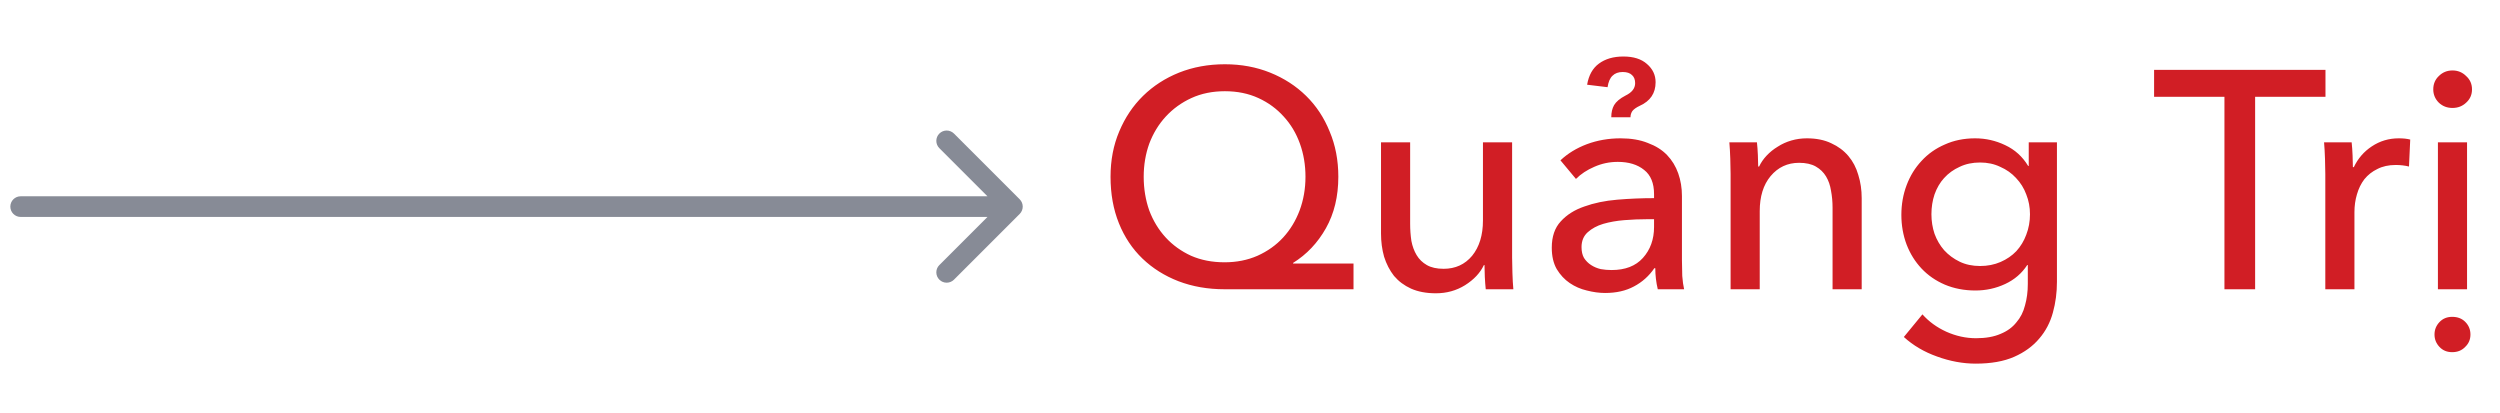
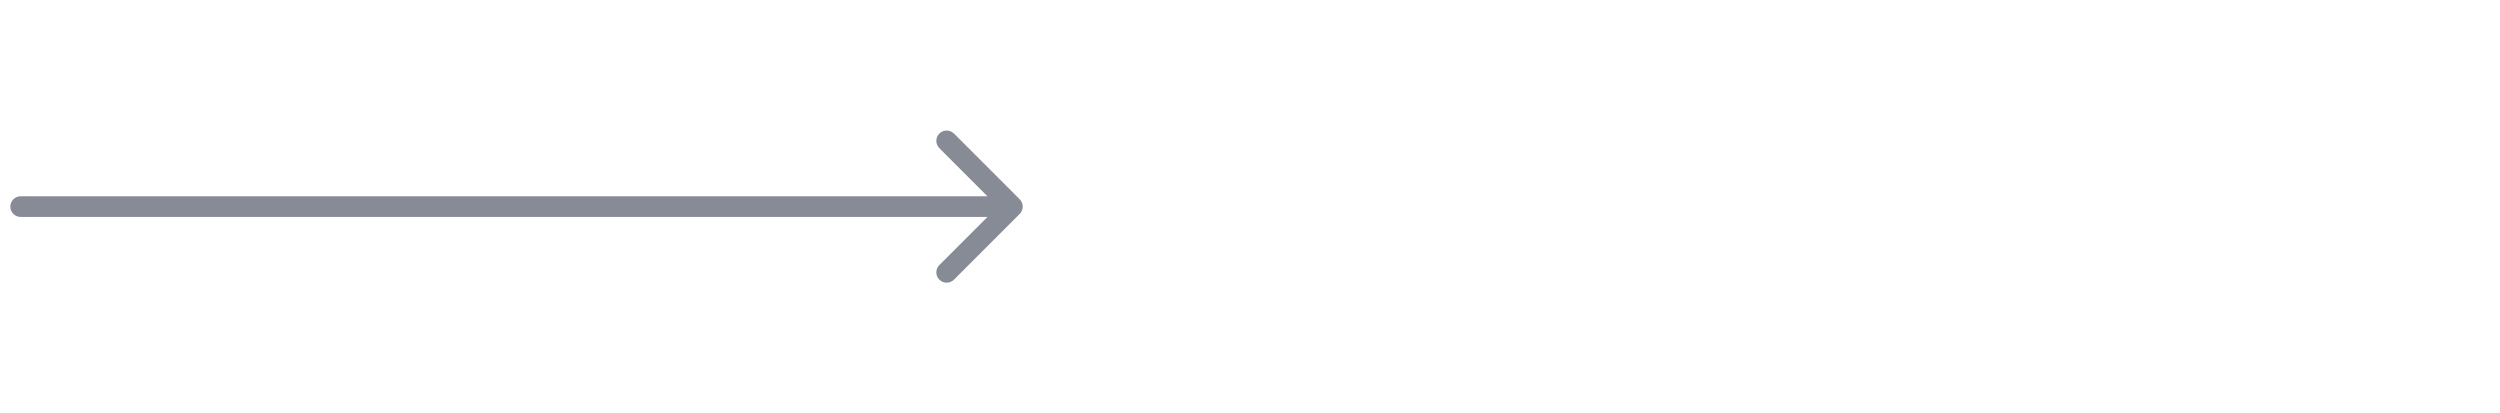
<svg xmlns="http://www.w3.org/2000/svg" width="121" height="20" viewBox="0 0 121 20" fill="none">
  <path d="M1 9.5C0.724 9.5 0.5 9.724 0.5 10C0.5 10.276 0.724 10.5 1 10.5V10V9.5ZM49.354 10.354C49.549 10.158 49.549 9.842 49.354 9.646L46.172 6.464C45.976 6.269 45.66 6.269 45.465 6.464C45.269 6.66 45.269 6.976 45.465 7.172L48.293 10L45.465 12.828C45.269 13.024 45.269 13.34 45.465 13.536C45.66 13.731 45.976 13.731 46.172 13.536L49.354 10.354ZM1 10V10.5H49V10V9.5H1V10Z" fill="#878B96" />
-   <path d="M65.51 14H59.27C58.46 14 57.715 13.87 57.035 13.61C56.365 13.35 55.785 12.985 55.295 12.515C54.805 12.045 54.425 11.475 54.155 10.805C53.885 10.135 53.75 9.385 53.75 8.555C53.75 7.755 53.89 7.025 54.17 6.365C54.45 5.695 54.835 5.12 55.325 4.64C55.815 4.16 56.395 3.785 57.065 3.515C57.745 3.245 58.485 3.11 59.285 3.11C60.075 3.11 60.805 3.245 61.475 3.515C62.145 3.785 62.725 4.16 63.215 4.64C63.705 5.12 64.085 5.695 64.355 6.365C64.635 7.025 64.775 7.755 64.775 8.555C64.775 9.505 64.575 10.335 64.175 11.045C63.775 11.755 63.245 12.315 62.585 12.725V12.755H65.51V14ZM55.355 8.555C55.355 9.135 55.445 9.68 55.625 10.19C55.815 10.69 56.08 11.125 56.42 11.495C56.76 11.865 57.17 12.16 57.65 12.38C58.13 12.59 58.67 12.695 59.27 12.695C59.85 12.695 60.38 12.59 60.86 12.38C61.35 12.16 61.765 11.865 62.105 11.495C62.445 11.125 62.71 10.69 62.9 10.19C63.09 9.68 63.185 9.135 63.185 8.555C63.185 7.985 63.095 7.45 62.915 6.95C62.735 6.45 62.475 6.015 62.135 5.645C61.795 5.265 61.385 4.965 60.905 4.745C60.425 4.525 59.885 4.415 59.285 4.415C58.685 4.415 58.145 4.525 57.665 4.745C57.185 4.965 56.77 5.265 56.42 5.645C56.08 6.015 55.815 6.45 55.625 6.95C55.445 7.45 55.355 7.985 55.355 8.555ZM71.91 14C71.891 13.82 71.876 13.62 71.865 13.4C71.856 13.17 71.85 12.98 71.85 12.83H71.82C71.641 13.21 71.335 13.535 70.906 13.805C70.486 14.065 70.016 14.195 69.496 14.195C69.035 14.195 68.635 14.12 68.296 13.97C67.966 13.82 67.691 13.615 67.471 13.355C67.26 13.085 67.1 12.775 66.99 12.425C66.891 12.075 66.841 11.7 66.841 11.3V6.89H68.251V10.82C68.251 11.11 68.27 11.39 68.311 11.66C68.361 11.92 68.445 12.15 68.566 12.35C68.686 12.55 68.85 12.71 69.061 12.83C69.27 12.95 69.54 13.01 69.871 13.01C70.441 13.01 70.9 12.8 71.251 12.38C71.6 11.95 71.775 11.38 71.775 10.67V6.89H73.186V12.47C73.186 12.66 73.191 12.905 73.201 13.205C73.21 13.505 73.225 13.77 73.246 14H71.91ZM80.056 9.395C80.056 8.865 79.896 8.475 79.576 8.225C79.256 7.965 78.831 7.835 78.301 7.835C77.901 7.835 77.521 7.915 77.161 8.075C76.811 8.225 76.516 8.42 76.276 8.66L75.526 7.76C75.876 7.43 76.301 7.17 76.801 6.98C77.311 6.79 77.856 6.695 78.436 6.695C78.946 6.695 79.386 6.77 79.756 6.92C80.136 7.06 80.446 7.255 80.686 7.505C80.926 7.755 81.106 8.05 81.226 8.39C81.346 8.73 81.406 9.095 81.406 9.485V12.59C81.406 12.83 81.411 13.085 81.421 13.355C81.441 13.615 81.471 13.83 81.511 14H80.236C80.156 13.66 80.116 13.32 80.116 12.98H80.071C79.811 13.36 79.481 13.655 79.081 13.865C78.691 14.075 78.226 14.18 77.686 14.18C77.406 14.18 77.111 14.14 76.801 14.06C76.501 13.99 76.226 13.87 75.976 13.7C75.726 13.53 75.516 13.305 75.346 13.025C75.186 12.745 75.106 12.4 75.106 11.99C75.106 11.45 75.251 11.025 75.541 10.715C75.831 10.395 76.211 10.155 76.681 9.995C77.151 9.825 77.681 9.715 78.271 9.665C78.861 9.615 79.456 9.59 80.056 9.59V9.395ZM79.711 10.61C79.361 10.61 78.996 10.625 78.616 10.655C78.246 10.685 77.906 10.745 77.596 10.835C77.296 10.925 77.046 11.06 76.846 11.24C76.646 11.42 76.546 11.66 76.546 11.96C76.546 12.17 76.586 12.345 76.666 12.485C76.756 12.625 76.871 12.74 77.011 12.83C77.151 12.92 77.306 12.985 77.476 13.025C77.646 13.055 77.821 13.07 78.001 13.07C78.661 13.07 79.166 12.875 79.516 12.485C79.876 12.085 80.056 11.585 80.056 10.985V10.61H79.711ZM77.986 5.675C77.986 5.445 78.031 5.25 78.121 5.09C78.221 4.92 78.406 4.765 78.676 4.625C78.986 4.475 79.141 4.275 79.141 4.025C79.141 3.855 79.091 3.725 78.991 3.635C78.891 3.535 78.741 3.485 78.541 3.485C78.331 3.485 78.166 3.545 78.046 3.665C77.926 3.775 77.846 3.96 77.806 4.22L76.816 4.1C76.896 3.64 77.086 3.3 77.386 3.08C77.696 2.85 78.091 2.735 78.571 2.735C79.061 2.735 79.441 2.855 79.711 3.095C79.991 3.335 80.131 3.63 80.131 3.98C80.131 4.51 79.876 4.89 79.366 5.12C79.196 5.2 79.076 5.285 79.006 5.375C78.946 5.465 78.916 5.565 78.916 5.675H77.986ZM85.036 6.89C85.056 7.07 85.071 7.275 85.081 7.505C85.091 7.725 85.096 7.91 85.096 8.06H85.141C85.231 7.87 85.351 7.695 85.501 7.535C85.661 7.365 85.841 7.22 86.041 7.1C86.241 6.97 86.461 6.87 86.701 6.8C86.941 6.73 87.191 6.695 87.451 6.695C87.911 6.695 88.306 6.775 88.636 6.935C88.966 7.085 89.241 7.29 89.461 7.55C89.681 7.81 89.841 8.115 89.941 8.465C90.051 8.815 90.106 9.19 90.106 9.59V14H88.696V10.055C88.696 9.765 88.671 9.49 88.621 9.23C88.581 8.97 88.501 8.74 88.381 8.54C88.261 8.34 88.096 8.18 87.886 8.06C87.676 7.94 87.406 7.88 87.076 7.88C86.516 7.88 86.056 8.095 85.696 8.525C85.346 8.945 85.171 9.51 85.171 10.22V14H83.761V8.42C83.761 8.23 83.756 7.985 83.746 7.685C83.736 7.385 83.721 7.12 83.701 6.89H85.036ZM93.046 15.215C93.356 15.565 93.741 15.845 94.201 16.055C94.671 16.265 95.151 16.37 95.641 16.37C96.111 16.37 96.506 16.3 96.826 16.16C97.146 16.03 97.401 15.845 97.591 15.605C97.791 15.375 97.931 15.1 98.011 14.78C98.101 14.46 98.146 14.115 98.146 13.745V12.83H98.116C97.856 13.23 97.501 13.535 97.051 13.745C96.601 13.955 96.121 14.06 95.611 14.06C95.071 14.06 94.576 13.965 94.126 13.775C93.686 13.585 93.311 13.325 93.001 12.995C92.691 12.665 92.451 12.28 92.281 11.84C92.111 11.39 92.026 10.91 92.026 10.4C92.026 9.89 92.111 9.41 92.281 8.96C92.451 8.51 92.691 8.12 93.001 7.79C93.311 7.45 93.686 7.185 94.126 6.995C94.566 6.795 95.056 6.695 95.596 6.695C96.106 6.695 96.591 6.805 97.051 7.025C97.521 7.245 97.891 7.58 98.161 8.03H98.191V6.89H99.556V13.64C99.556 14.16 99.491 14.655 99.361 15.125C99.231 15.605 99.011 16.025 98.701 16.385C98.391 16.755 97.986 17.05 97.486 17.27C96.986 17.49 96.366 17.6 95.626 17.6C95.006 17.6 94.381 17.485 93.751 17.255C93.131 17.035 92.596 16.72 92.146 16.31L93.046 15.215ZM93.481 10.37C93.481 10.7 93.531 11.015 93.631 11.315C93.741 11.615 93.896 11.88 94.096 12.11C94.306 12.34 94.556 12.525 94.846 12.665C95.136 12.805 95.466 12.875 95.836 12.875C96.196 12.875 96.526 12.81 96.826 12.68C97.126 12.55 97.381 12.375 97.591 12.155C97.801 11.925 97.961 11.66 98.071 11.36C98.191 11.05 98.251 10.72 98.251 10.37C98.251 10.03 98.191 9.71 98.071 9.41C97.961 9.11 97.796 8.845 97.576 8.615C97.366 8.385 97.111 8.205 96.811 8.075C96.521 7.935 96.196 7.865 95.836 7.865C95.466 7.865 95.136 7.935 94.846 8.075C94.556 8.205 94.306 8.385 94.096 8.615C93.896 8.835 93.741 9.1 93.631 9.41C93.531 9.71 93.481 10.03 93.481 10.37ZM109.148 14H107.663V4.685H104.258V3.38H112.553V4.685H109.148V14ZM112.545 8.42C112.545 8.23 112.54 7.985 112.53 7.685C112.52 7.385 112.505 7.12 112.485 6.89H113.82C113.84 7.07 113.855 7.28 113.865 7.52C113.875 7.75 113.88 7.94 113.88 8.09H113.925C114.125 7.67 114.415 7.335 114.795 7.085C115.185 6.825 115.62 6.695 116.1 6.695C116.32 6.695 116.505 6.715 116.655 6.755L116.595 8.06C116.395 8.01 116.18 7.985 115.95 7.985C115.61 7.985 115.315 8.05 115.065 8.18C114.815 8.3 114.605 8.465 114.435 8.675C114.275 8.885 114.155 9.13 114.075 9.41C113.995 9.68 113.955 9.965 113.955 10.265V14H112.545V8.42ZM119.405 14H117.995V6.89H119.405V14ZM119.645 4.325C119.645 4.585 119.55 4.8 119.36 4.97C119.18 5.14 118.96 5.225 118.7 5.225C118.44 5.225 118.22 5.14 118.04 4.97C117.86 4.79 117.77 4.575 117.77 4.325C117.77 4.065 117.86 3.85 118.04 3.68C118.22 3.5 118.44 3.41 118.7 3.41C118.96 3.41 119.18 3.5 119.36 3.68C119.55 3.85 119.645 4.065 119.645 4.325ZM117.83 16.19C117.83 15.96 117.91 15.76 118.07 15.59C118.23 15.42 118.435 15.335 118.685 15.335C118.945 15.335 119.155 15.415 119.315 15.575C119.485 15.745 119.57 15.95 119.57 16.19C119.57 16.43 119.485 16.63 119.315 16.79C119.155 16.96 118.945 17.045 118.685 17.045C118.435 17.045 118.23 16.96 118.07 16.79C117.91 16.62 117.83 16.42 117.83 16.19Z" fill="#D11E25" />
</svg>